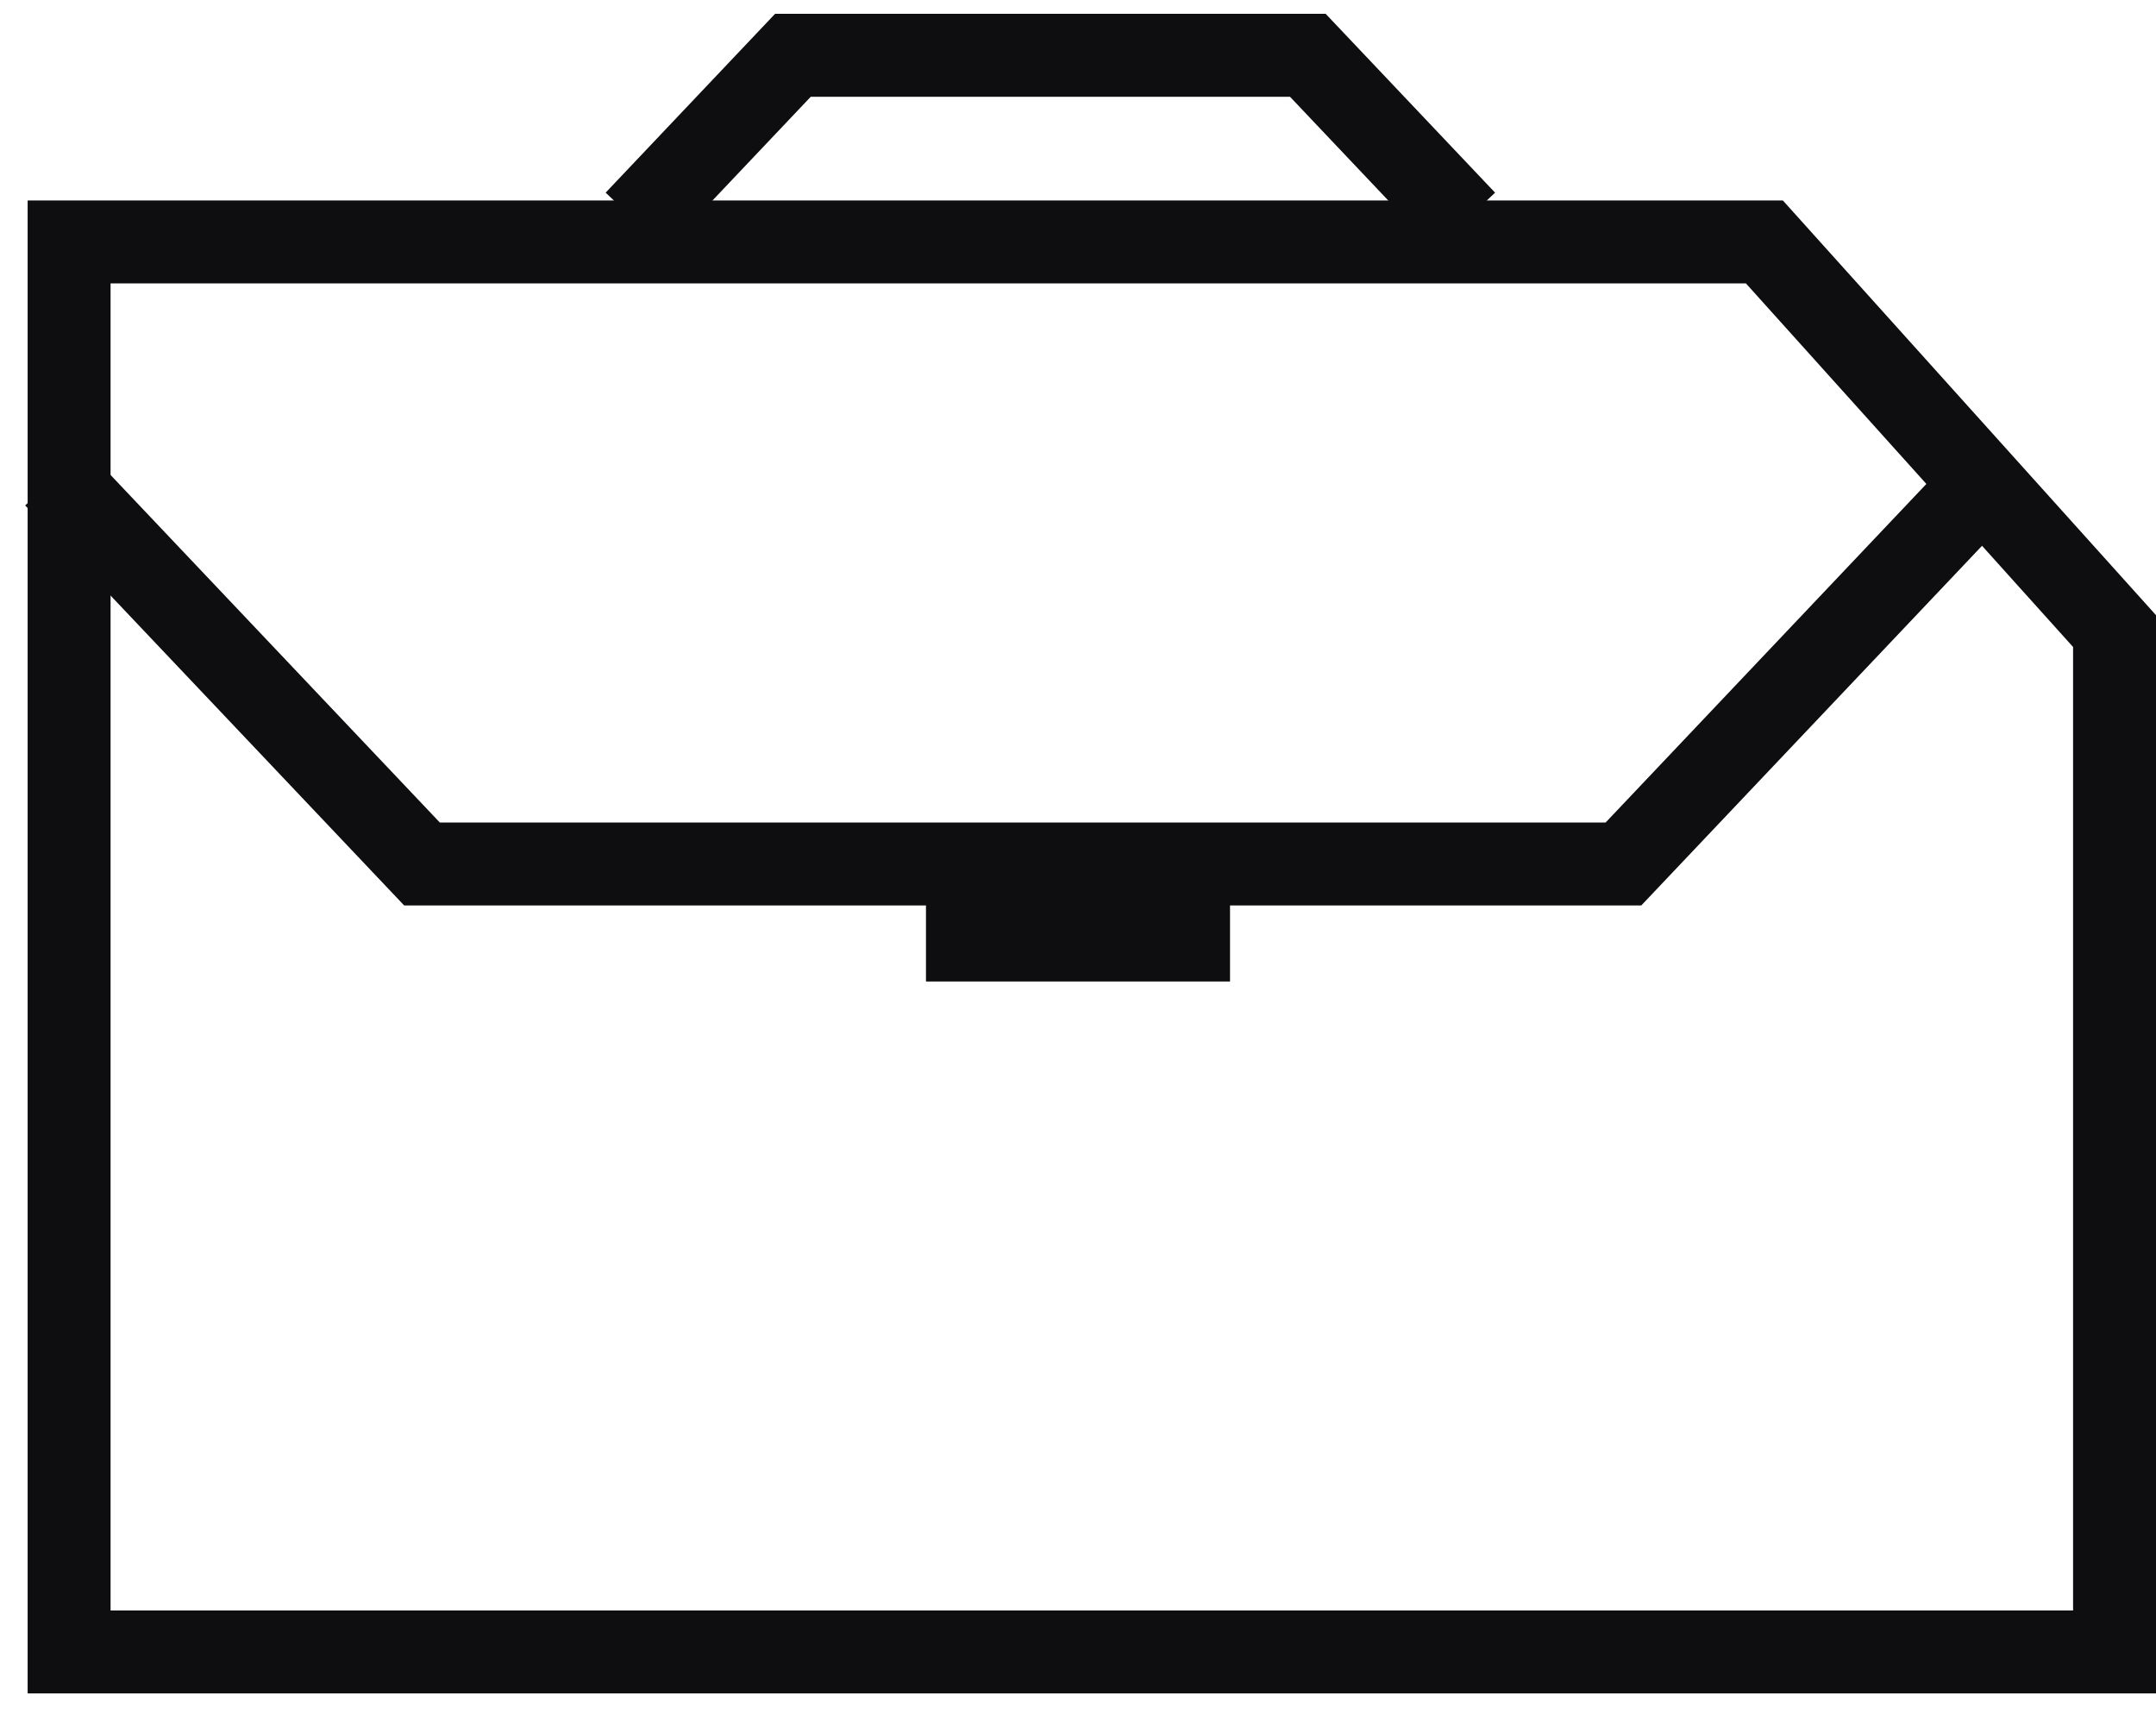
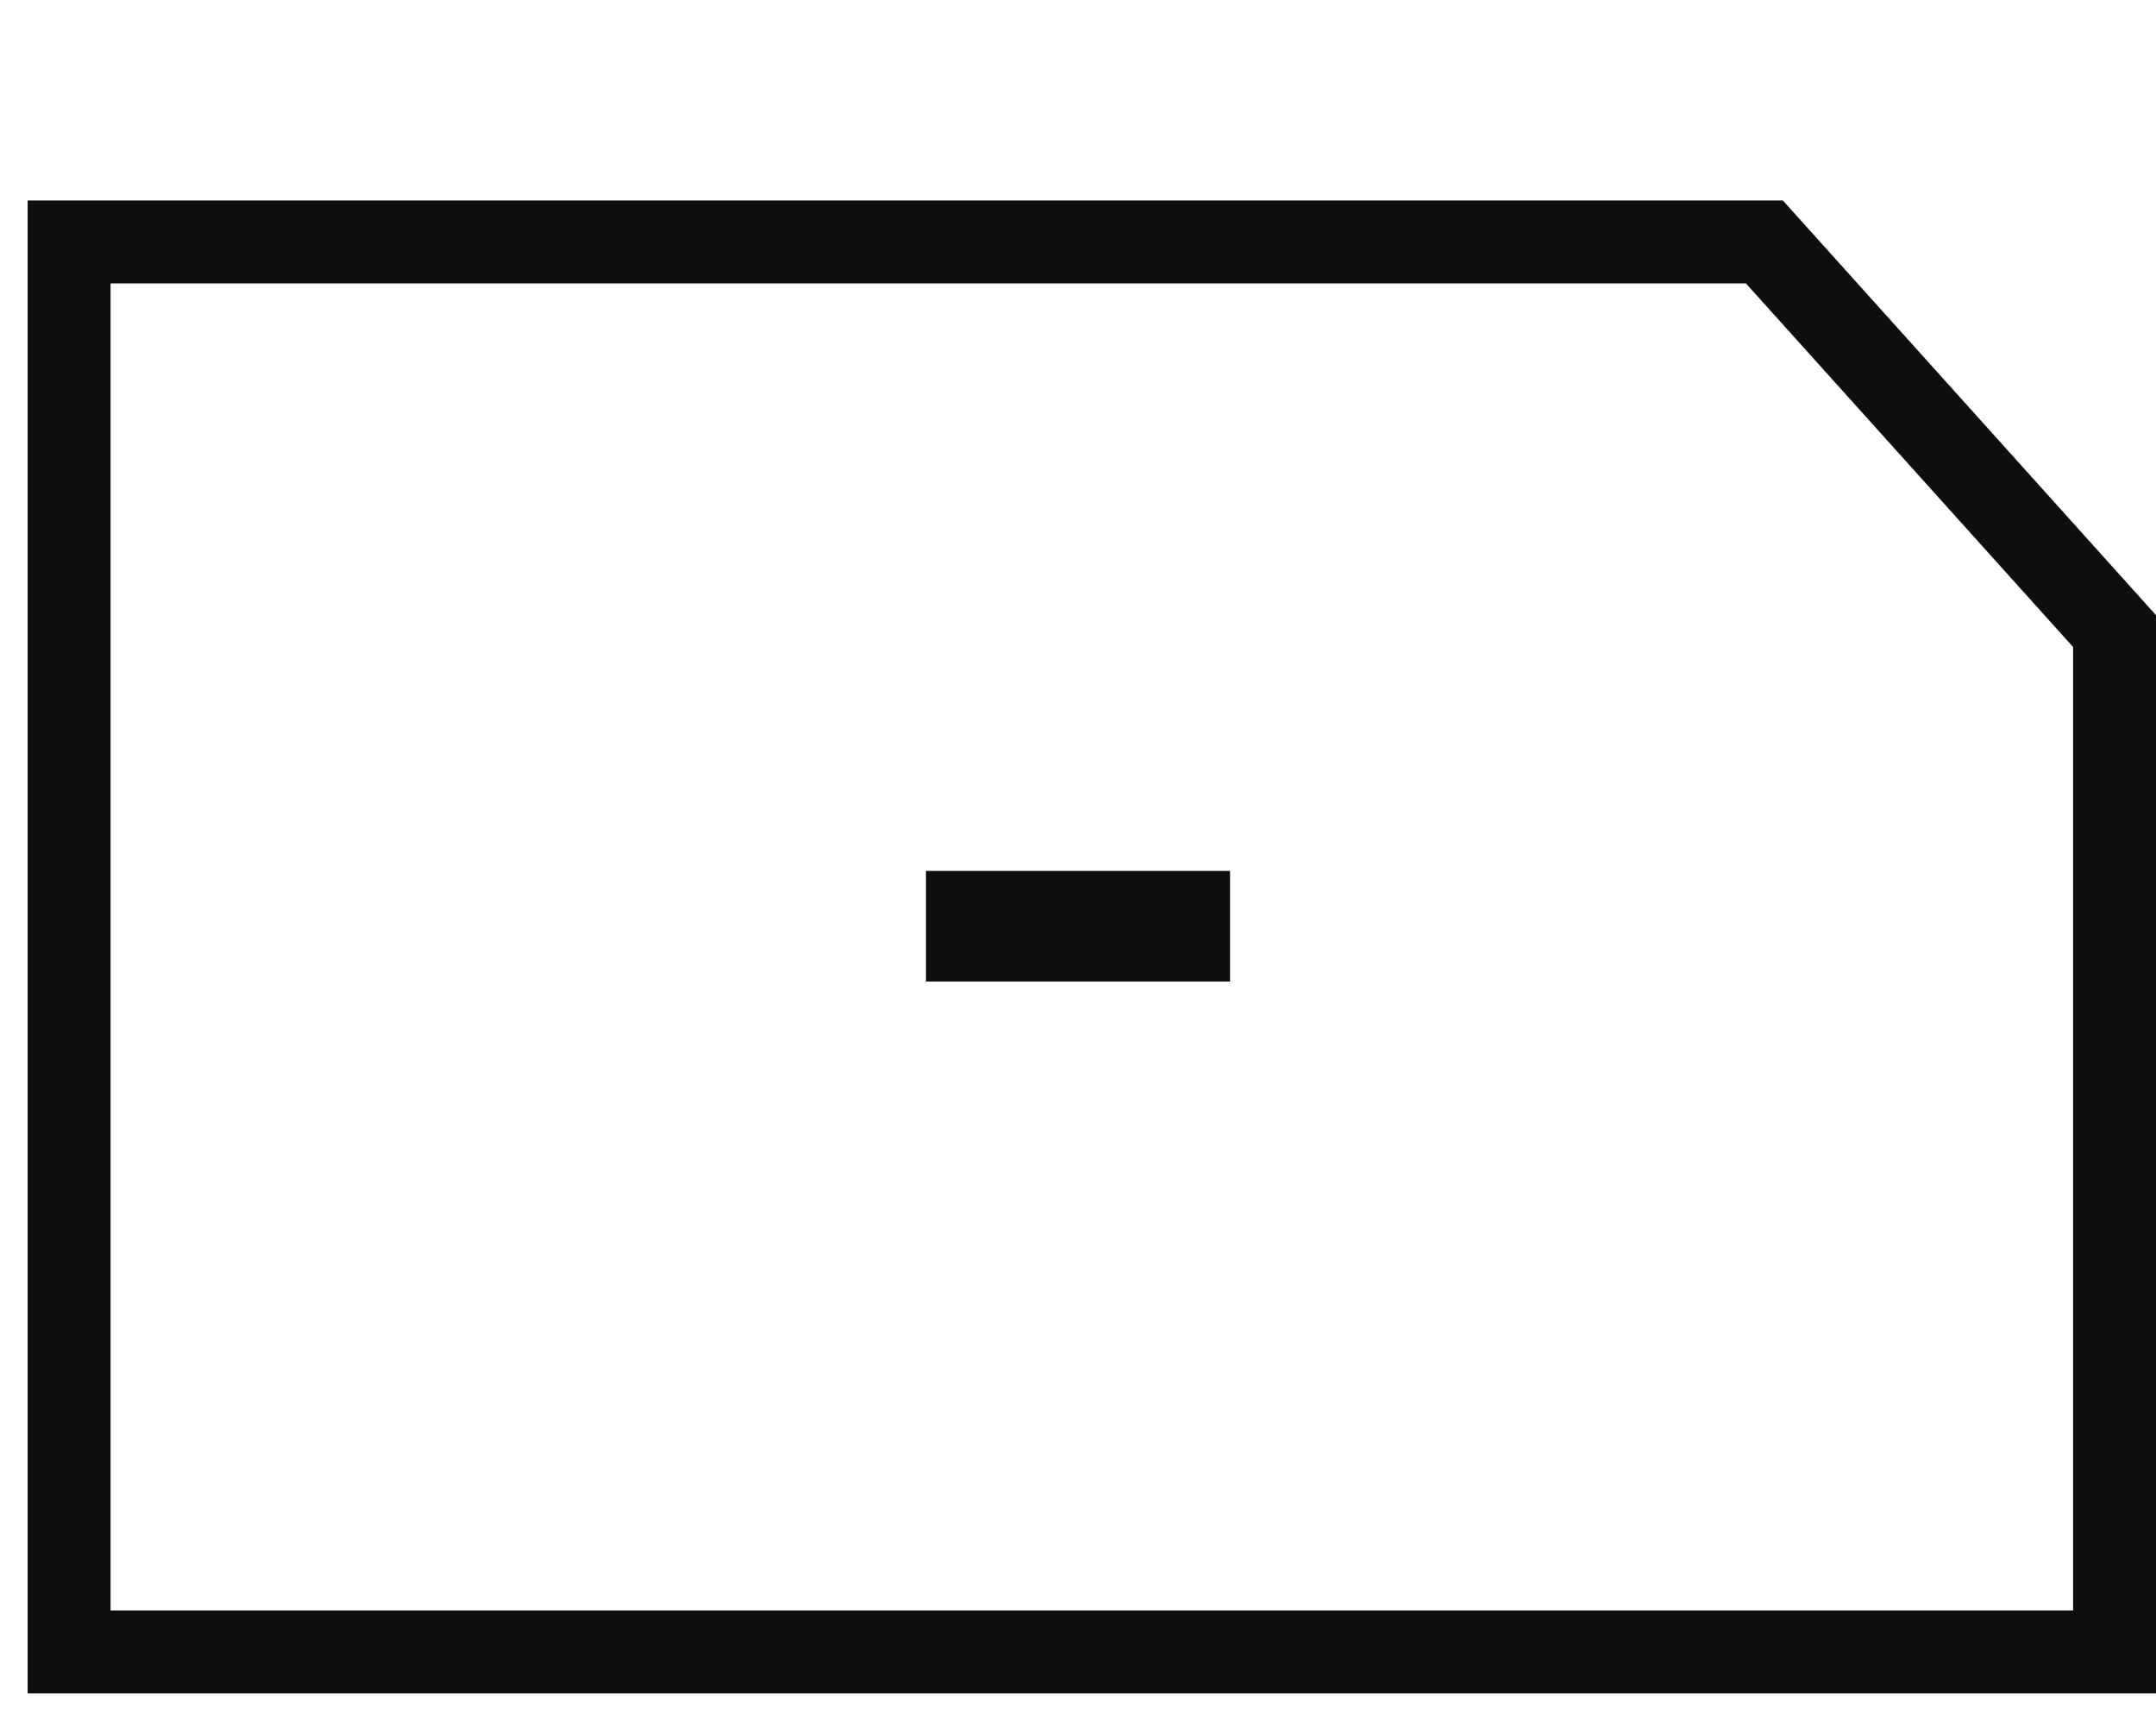
<svg xmlns="http://www.w3.org/2000/svg" width="78" height="62" viewBox="0 0 78 62" fill="none">
  <path d="M76.5 59.75H2.5V8.75H63.832L76.5 22.826V59.75Z" stroke="#0E0D0F" stroke-width="3" />
-   <path d="M23 8L28.686 2L47.315 2L53 8" stroke="#0E0D0F" stroke-width="3" />
-   <path d="M72 17.25L58.733 31.25L15.267 31.25L2 17.25" stroke="#0E0D0F" stroke-width="3" />
  <rect x="35" y="33" width="8" height="1" stroke="#0E0D0F" stroke-width="3" />
</svg>